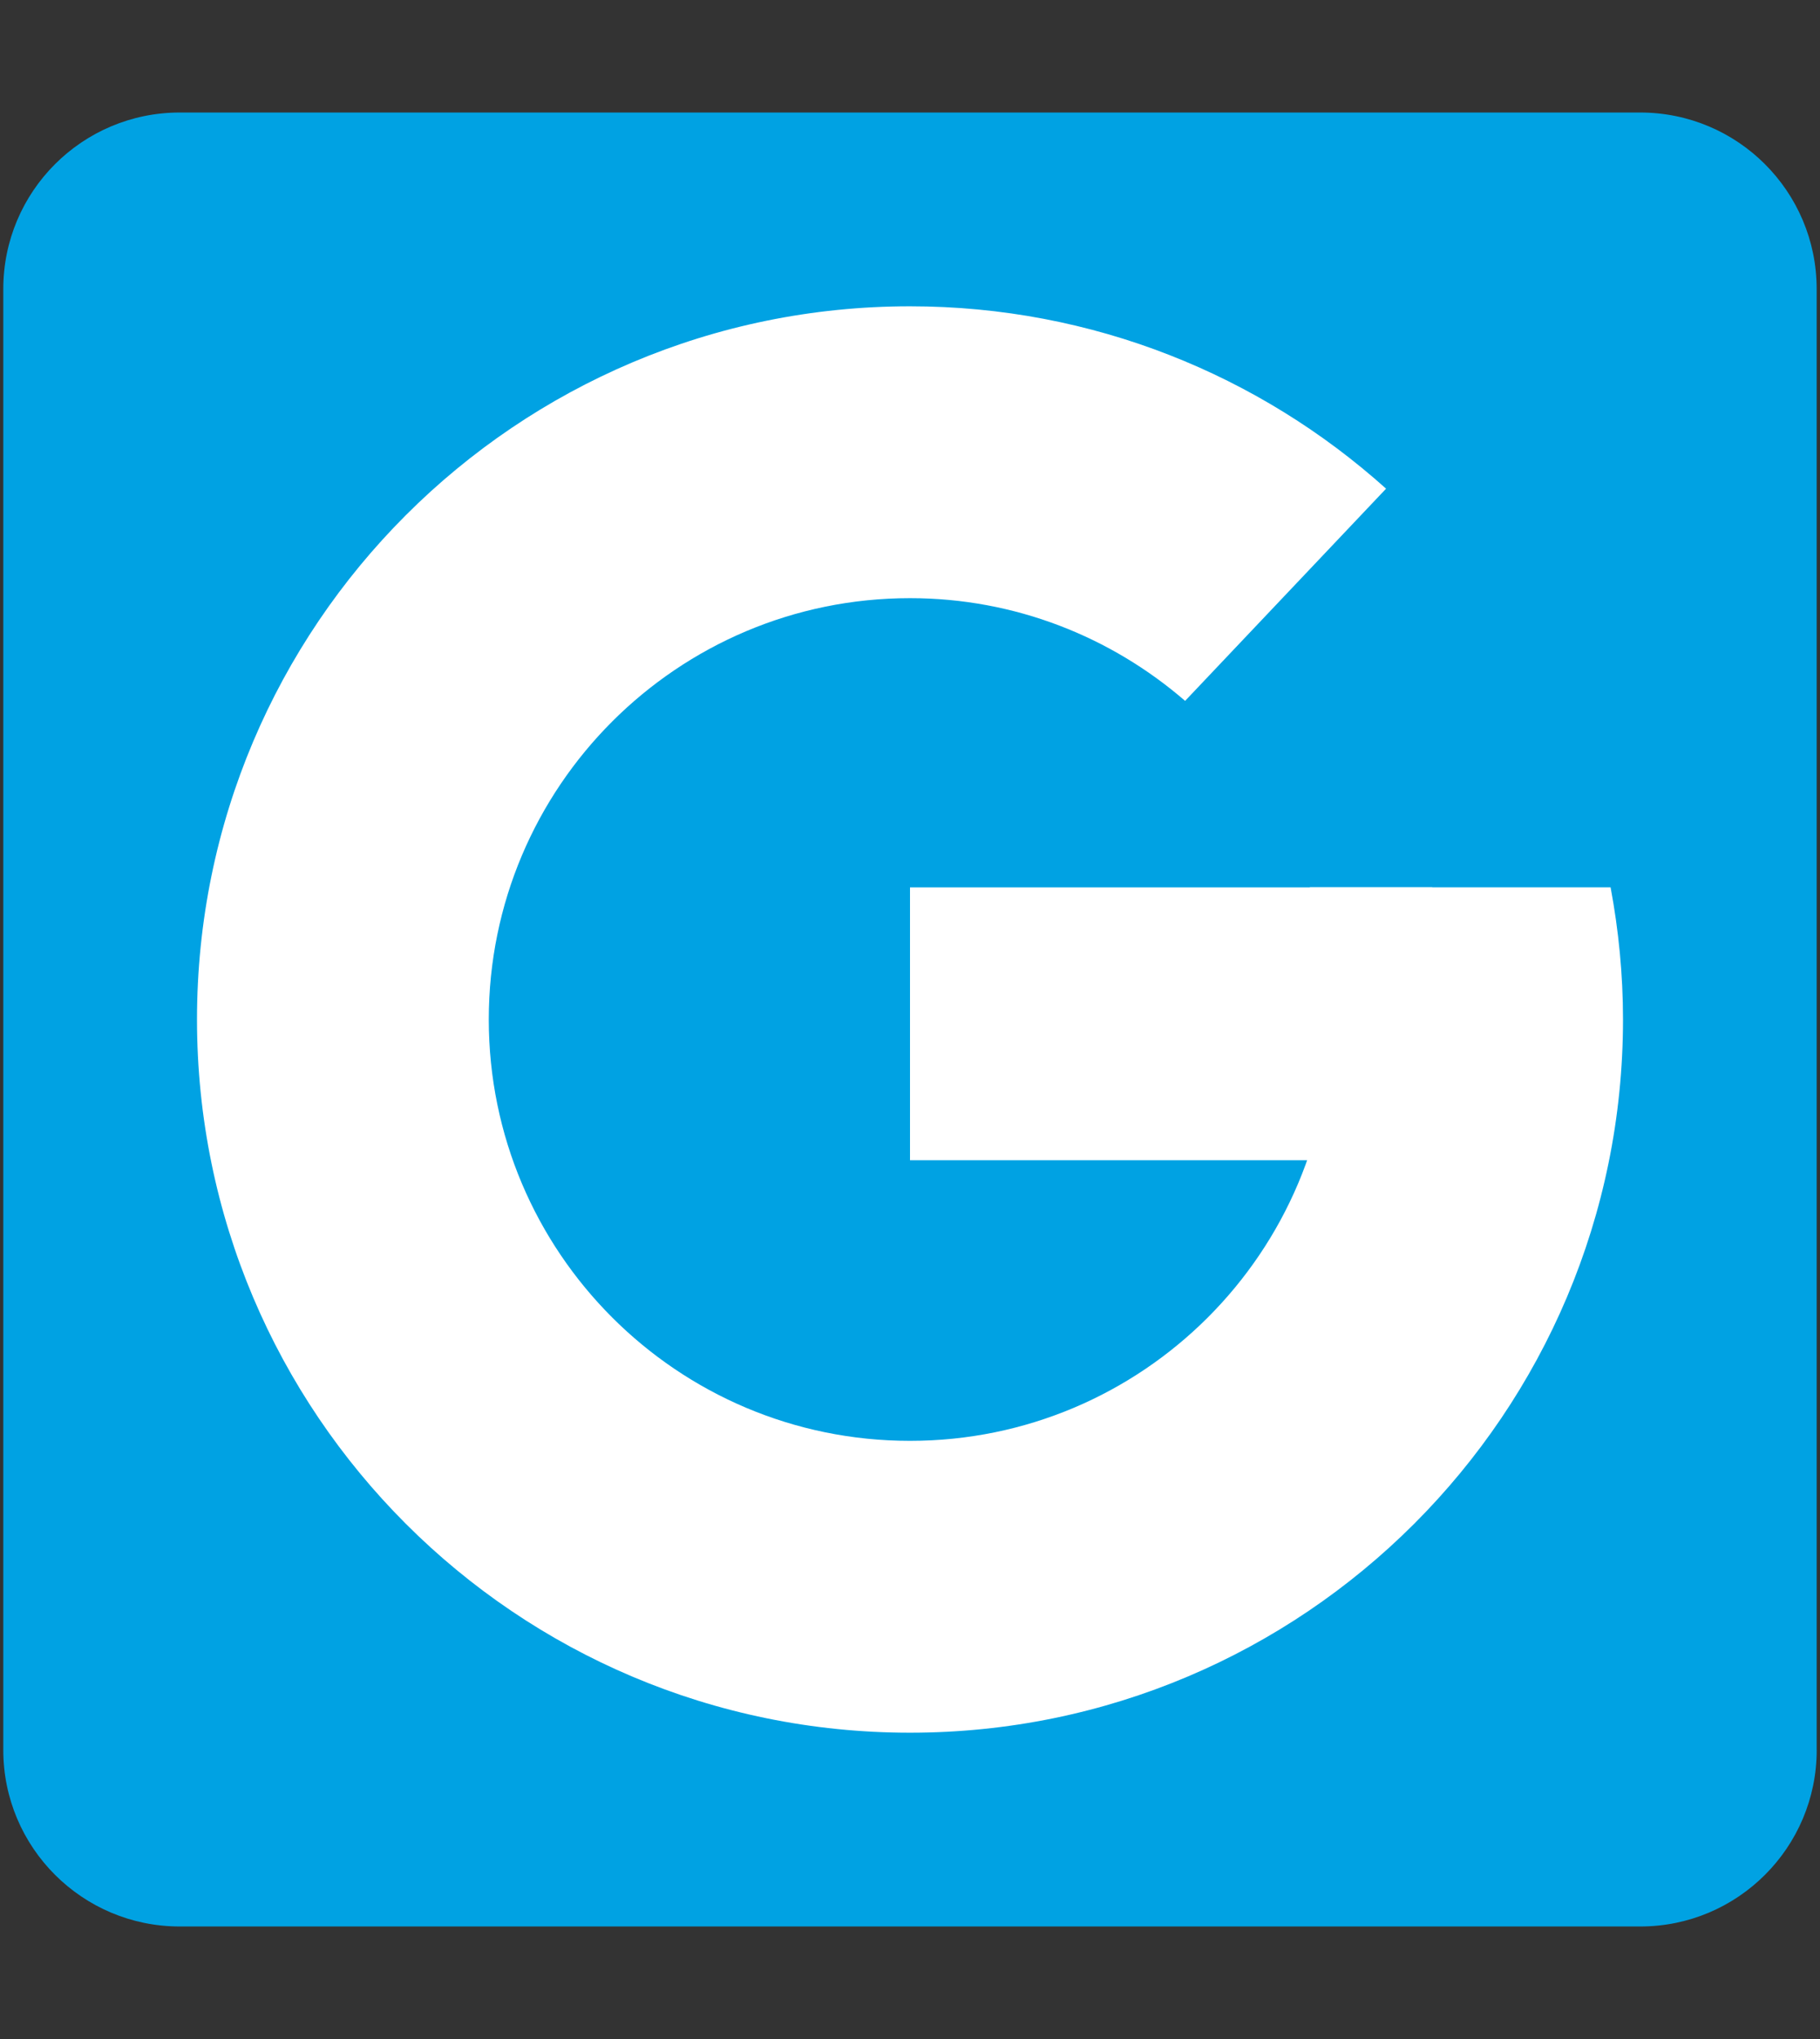
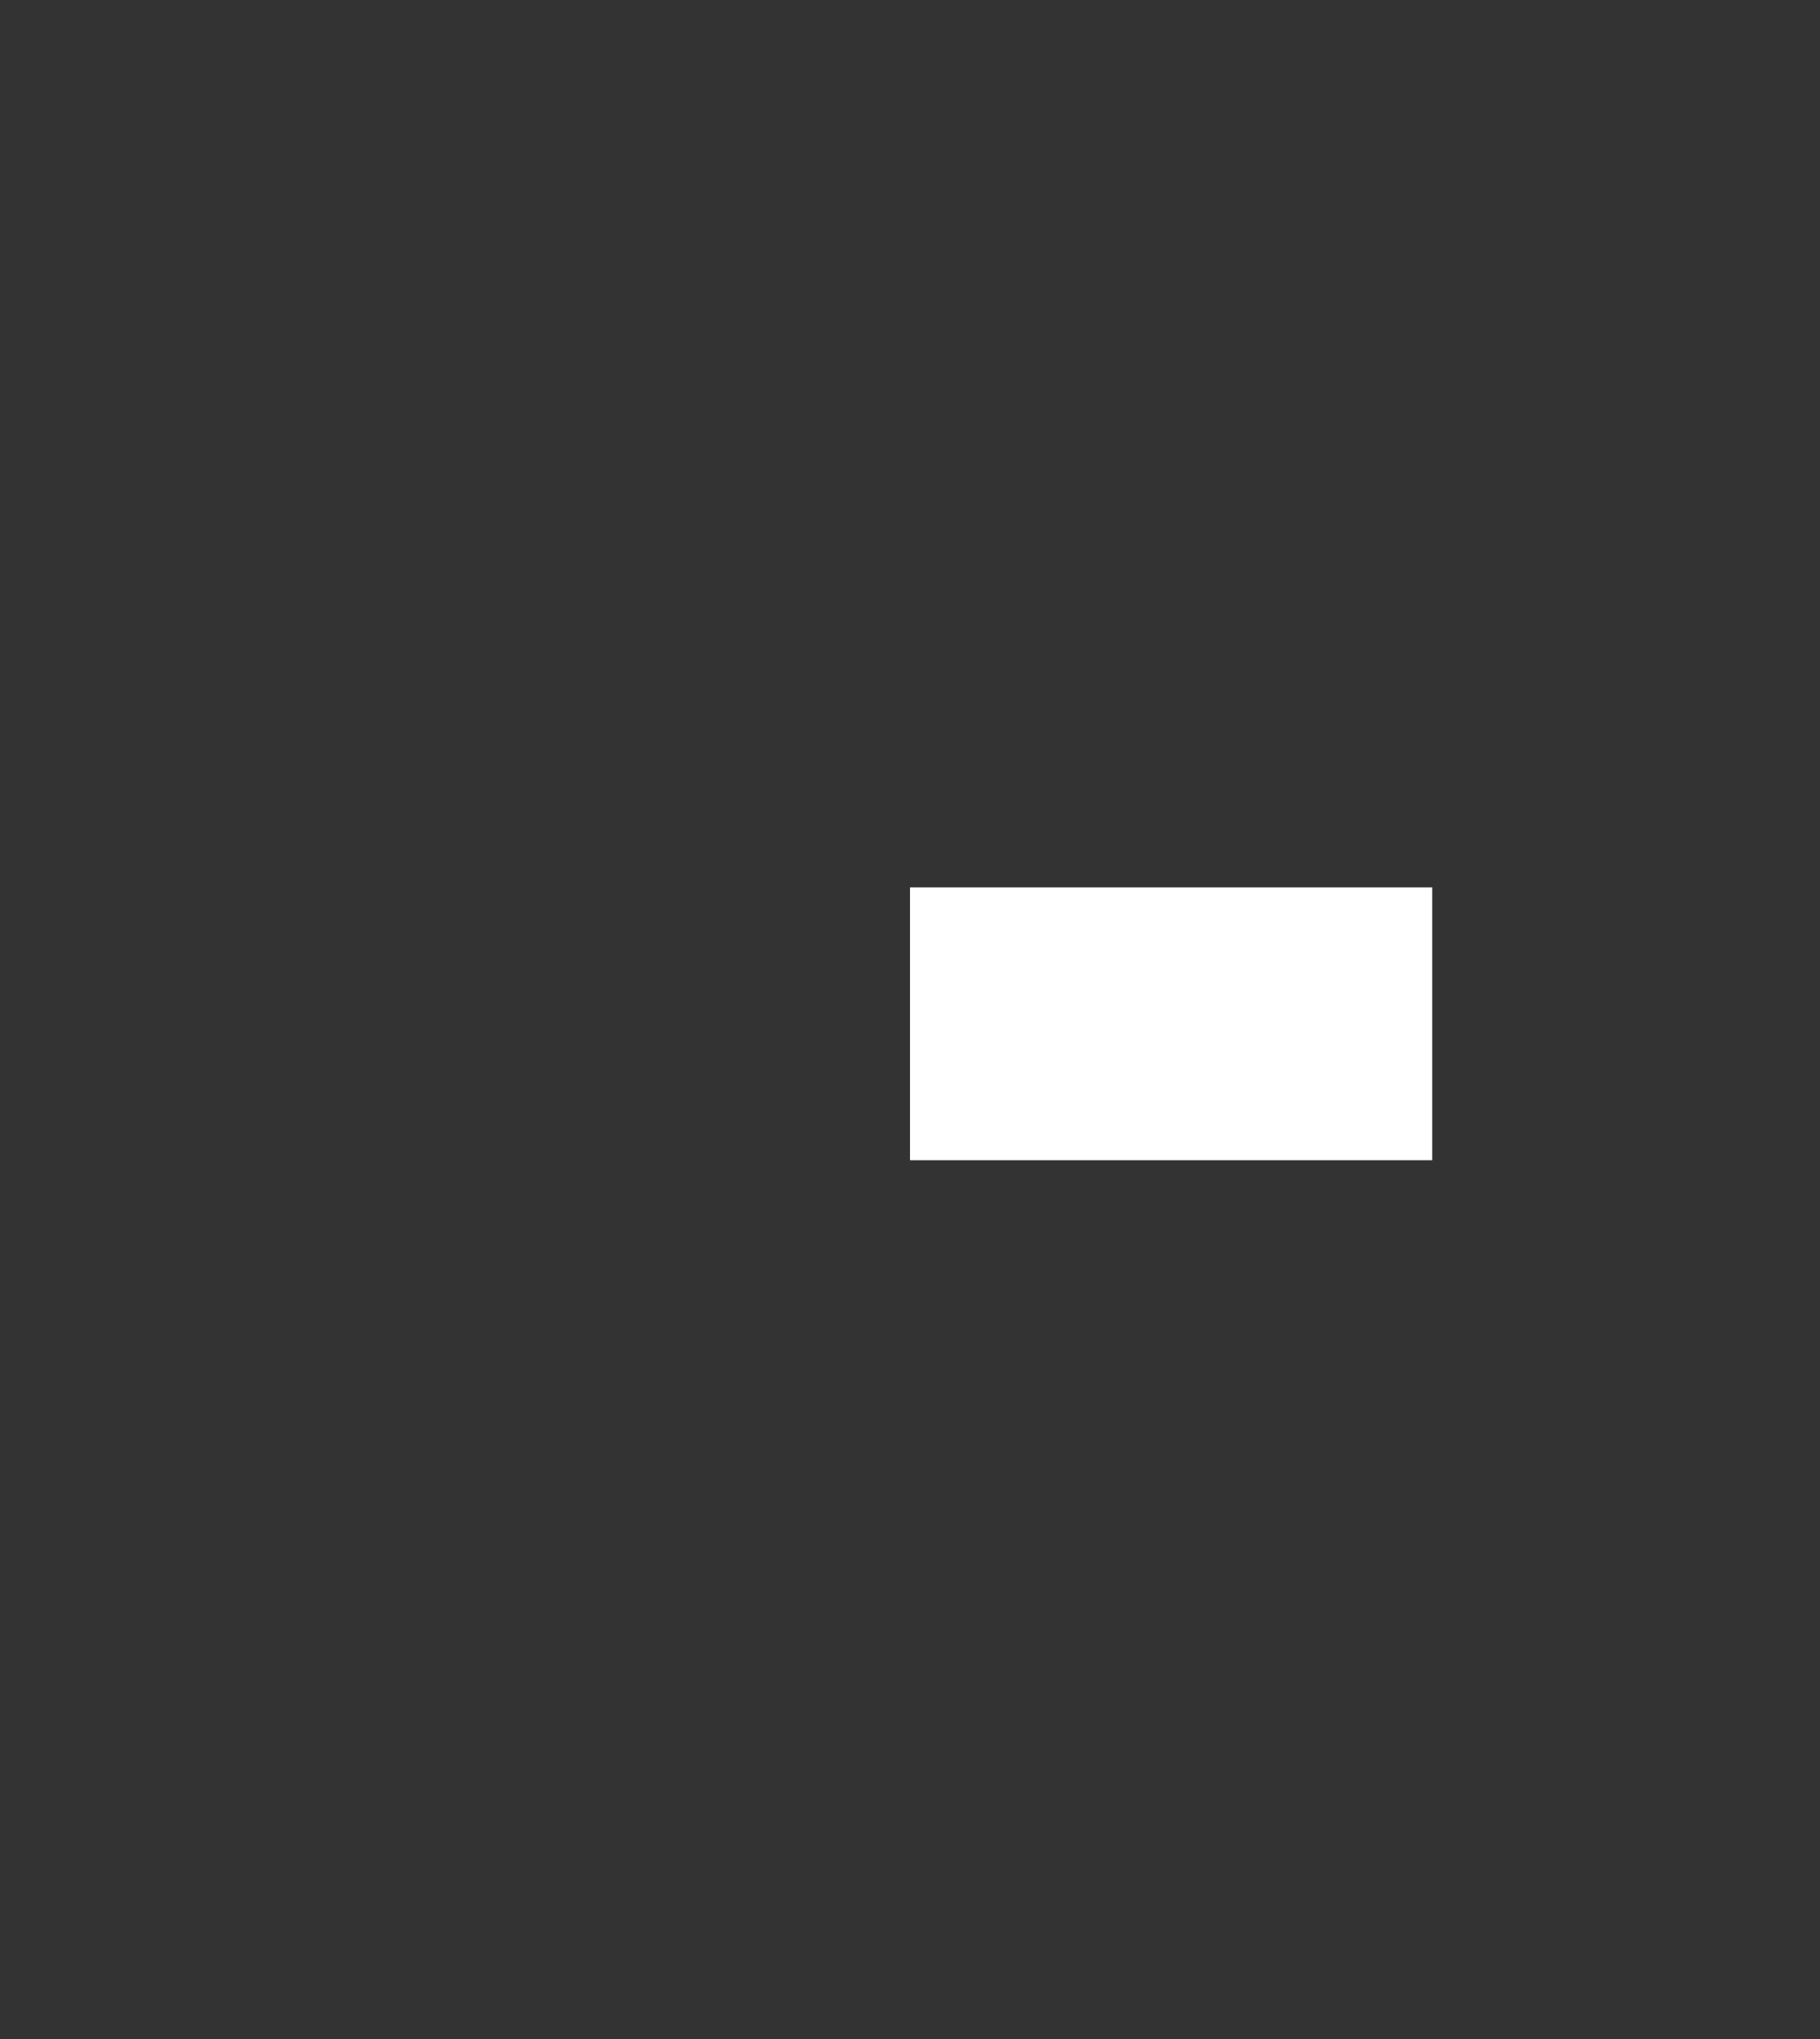
<svg xmlns="http://www.w3.org/2000/svg" version="1.1" id="Layer_1" x="0px" y="0px" width="150px" height="168px" viewBox="0 0 150 168" enable-background="new 0 0 150 168" xml:space="preserve">
  <rect x="0" y="0" width="150" height="168" fill="#333333" stroke="none" />
  <g>
-     <path fill="#00A2E3" d="M149.729,144.187c0,8.031-6.511,14.542-14.542,14.542H14.813c-8.031,0-14.542-6.511-14.542-14.542V23.813   c0-8.031,6.51-14.542,14.542-14.542h120.37c8.032,0,14.542,6.51,14.542,14.542v120.373H149.729z" />
    <g>
      <rect x="75" y="73.116" fill="#FFFFFF" width="43.041" height="22.481" />
-       <path fill="none" d="M94.705,60.878l2.969-3.133C91.588,52.485,83.676,49.281,75,49.281c-19.174,0-34.716,15.544-34.716,34.717    c0,19.174,15.544,34.717,34.716,34.717c19.172,0,34.717-15.541,34.717-34.715c0-3.806-0.635-7.457-1.766-10.886h-6.131    L94.705,60.878z" />
-       <path fill="#FFFFFF" d="M107.951,73.114c1.131,3.426,1.766,7.078,1.766,10.886c0,19.174-15.545,34.717-34.717,34.717    c-19.172,0-34.716-15.543-34.716-34.717c0-19.174,15.544-34.716,34.716-34.716c8.676,0,16.588,3.204,22.674,8.464l16.563-17.484    C103.832,30.924,90.082,25.236,75,25.236c-32.454,0-58.764,26.31-58.764,58.764c0,32.453,26.31,58.764,58.764,58.764    c32.453,0,58.764-26.311,58.764-58.764c0-3.72-0.362-7.356-1.022-10.886H107.951z" />
    </g>
  </g>
</svg>